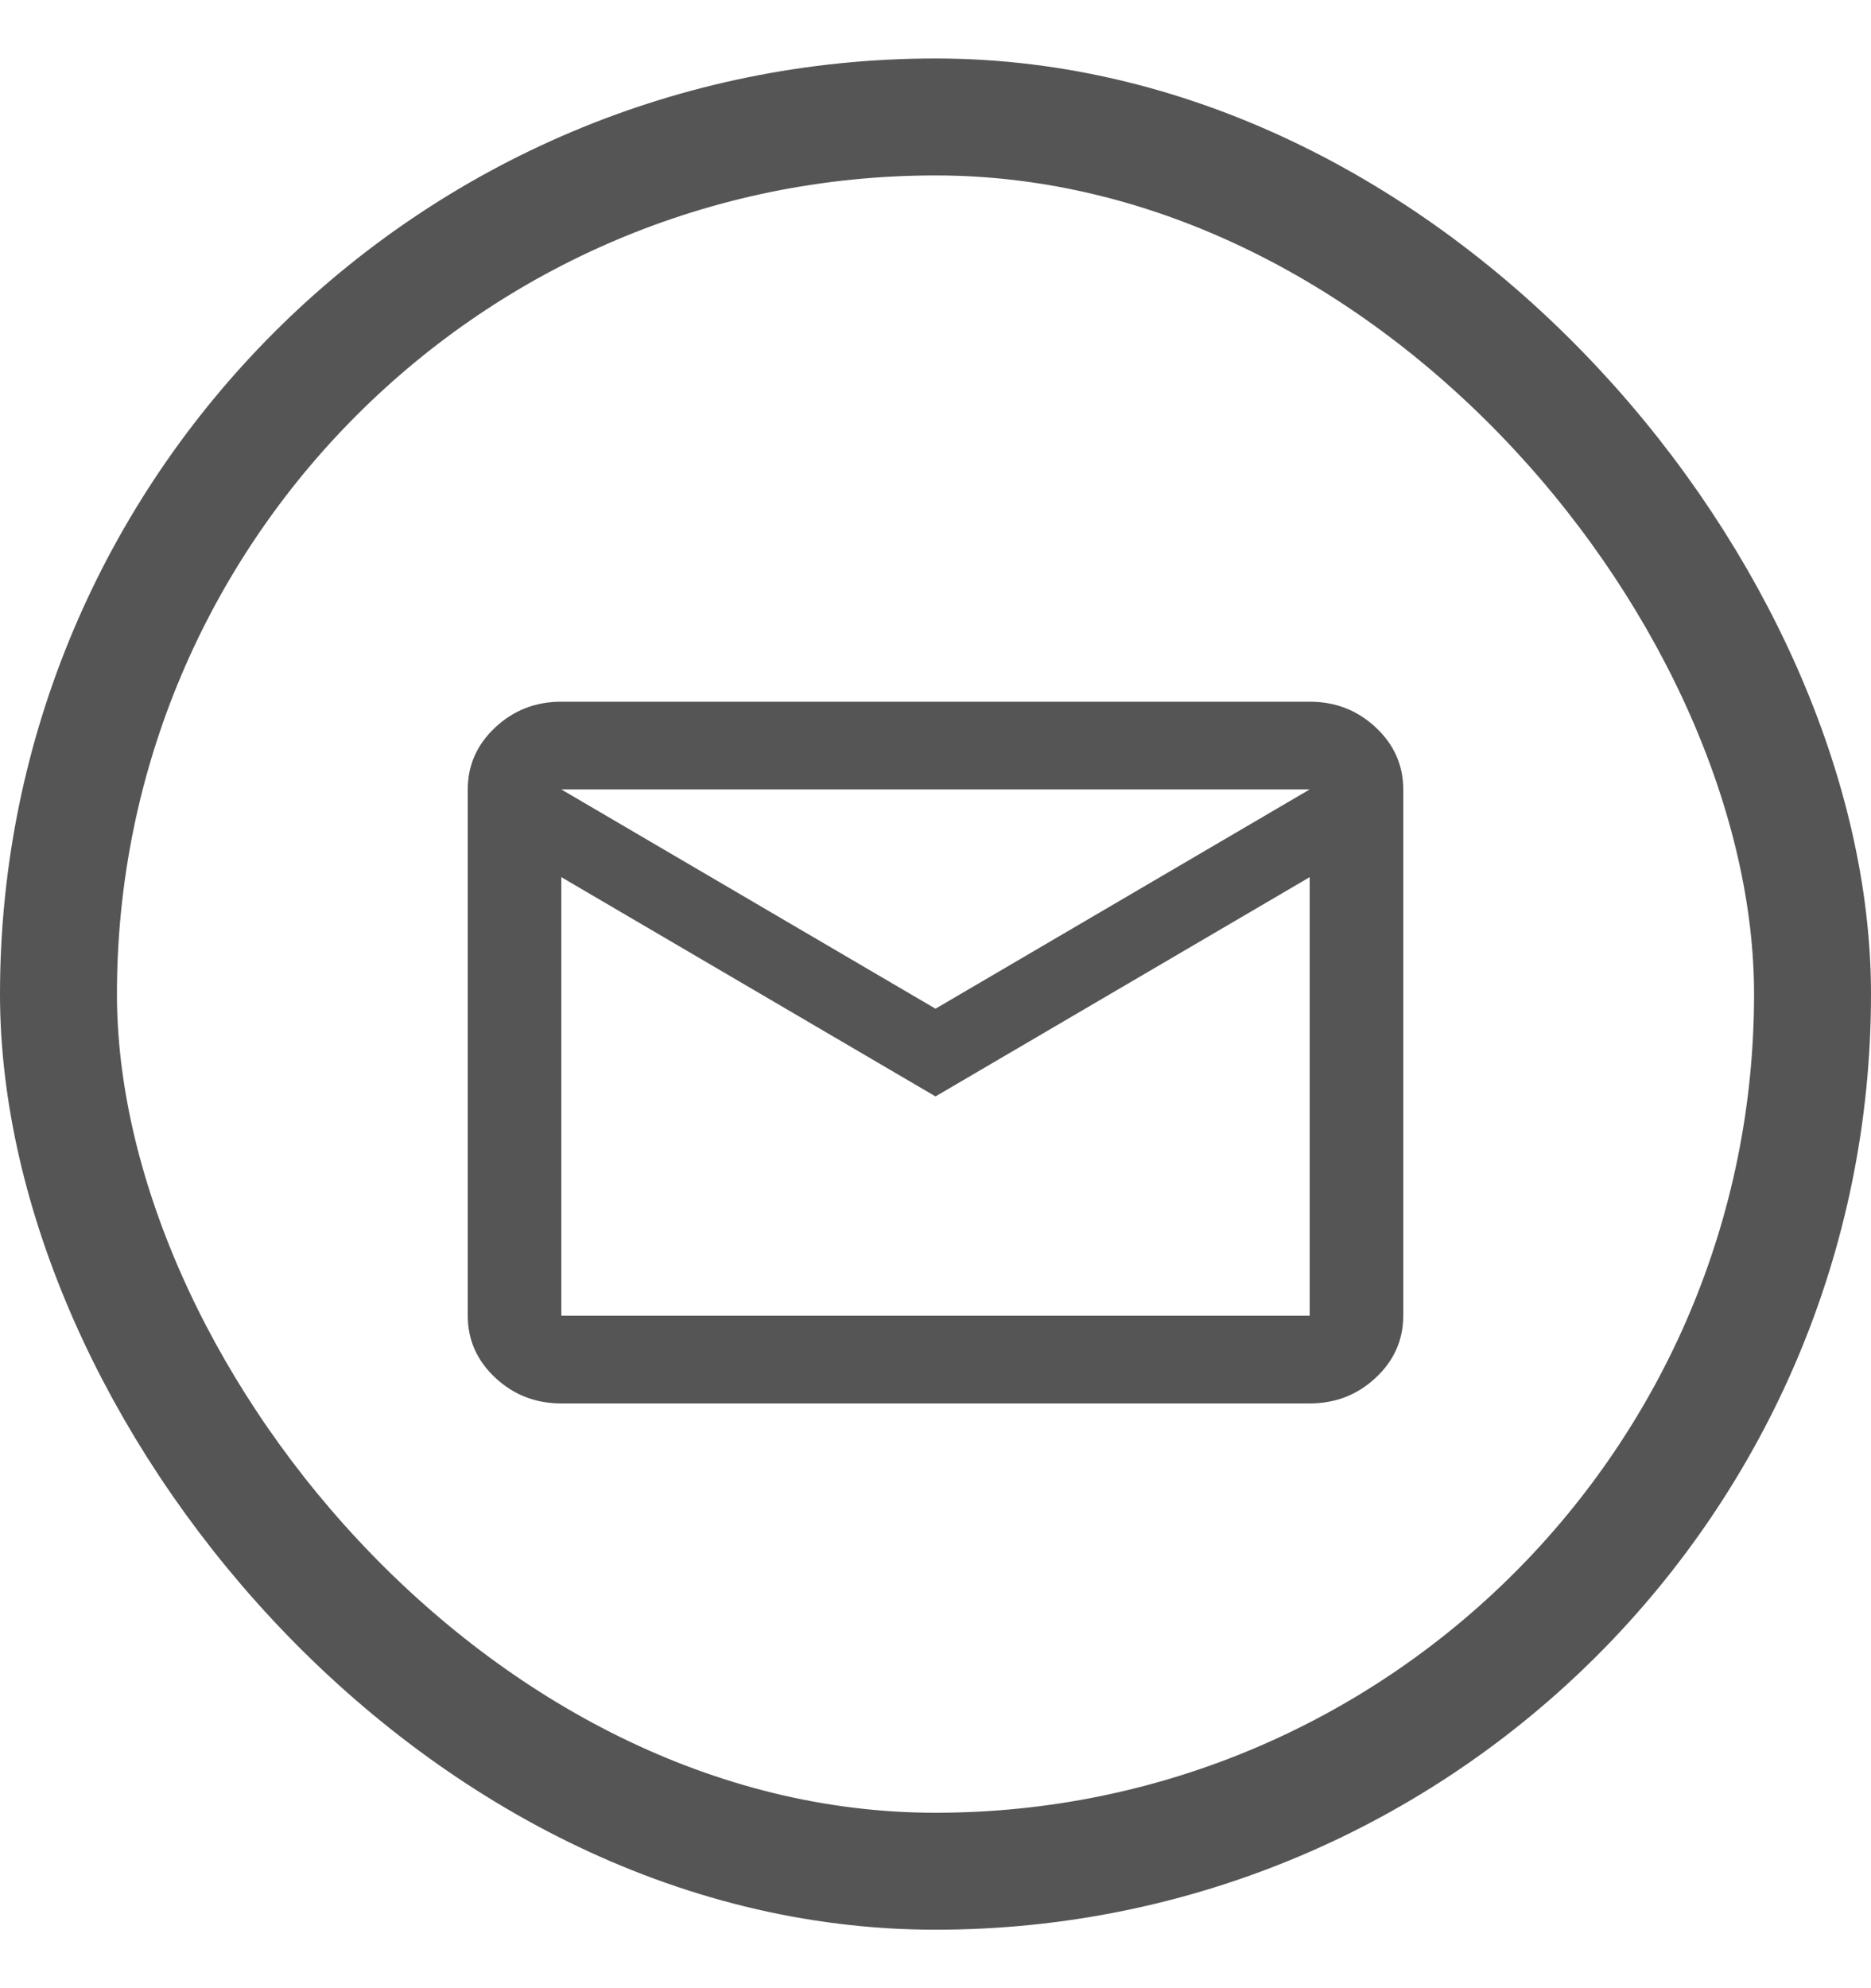
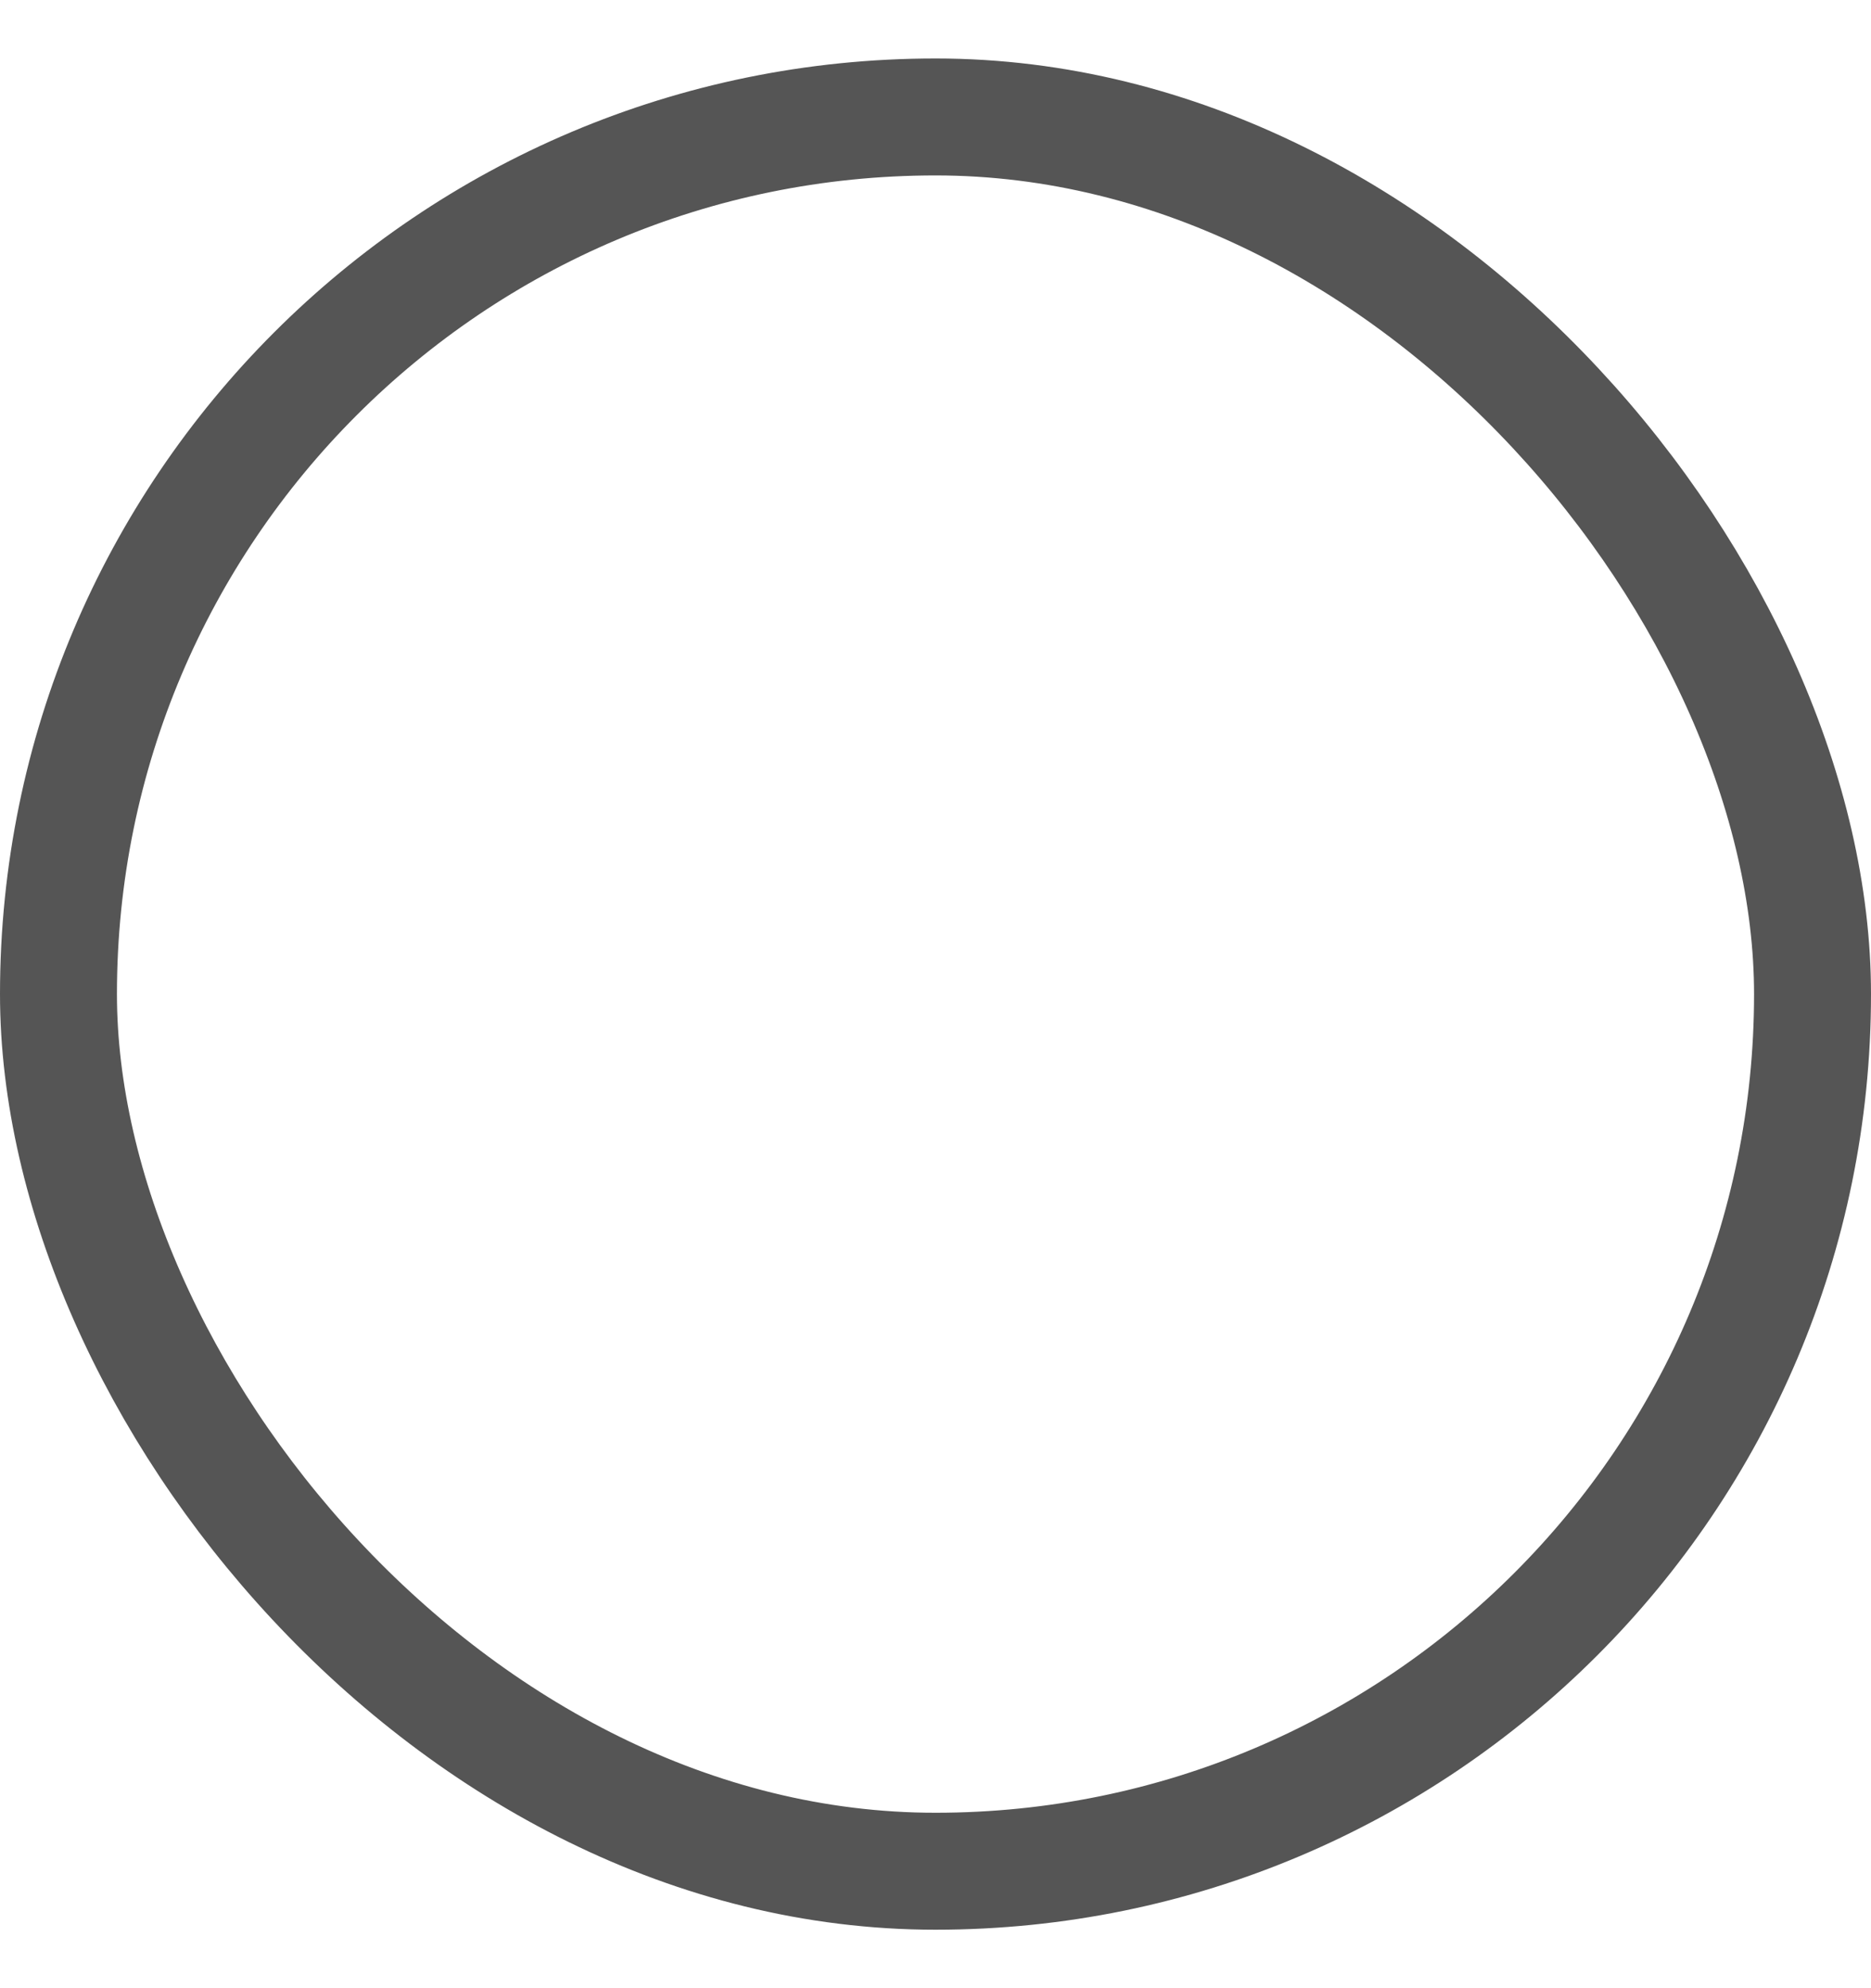
<svg xmlns="http://www.w3.org/2000/svg" width="16" height="17" viewBox="0 0 16 17" fill="none">
-   <path d="M4.8 12C4.58 12 4.392 11.927 4.235 11.78C4.078 11.633 4 11.456 4 11.25V6.75C4 6.544 4.078 6.367 4.235 6.22C4.392 6.073 4.58 6 4.8 6H11.2C11.42 6 11.608 6.073 11.765 6.22C11.922 6.367 12 6.544 12 6.75V11.25C12 11.456 11.922 11.633 11.765 11.78C11.608 11.927 11.42 12 11.2 12H4.8ZM8 9.375L4.8 7.5V11.25H11.2V7.5L8 9.375ZM8 8.625L11.2 6.75H4.8L8 8.625ZM4.8 7.5V6.75V11.25V7.5Z" fill="#555555" />
  <rect x="0.5" y="1" width="15" height="15" rx="7.5" stroke="#555555" />
</svg>